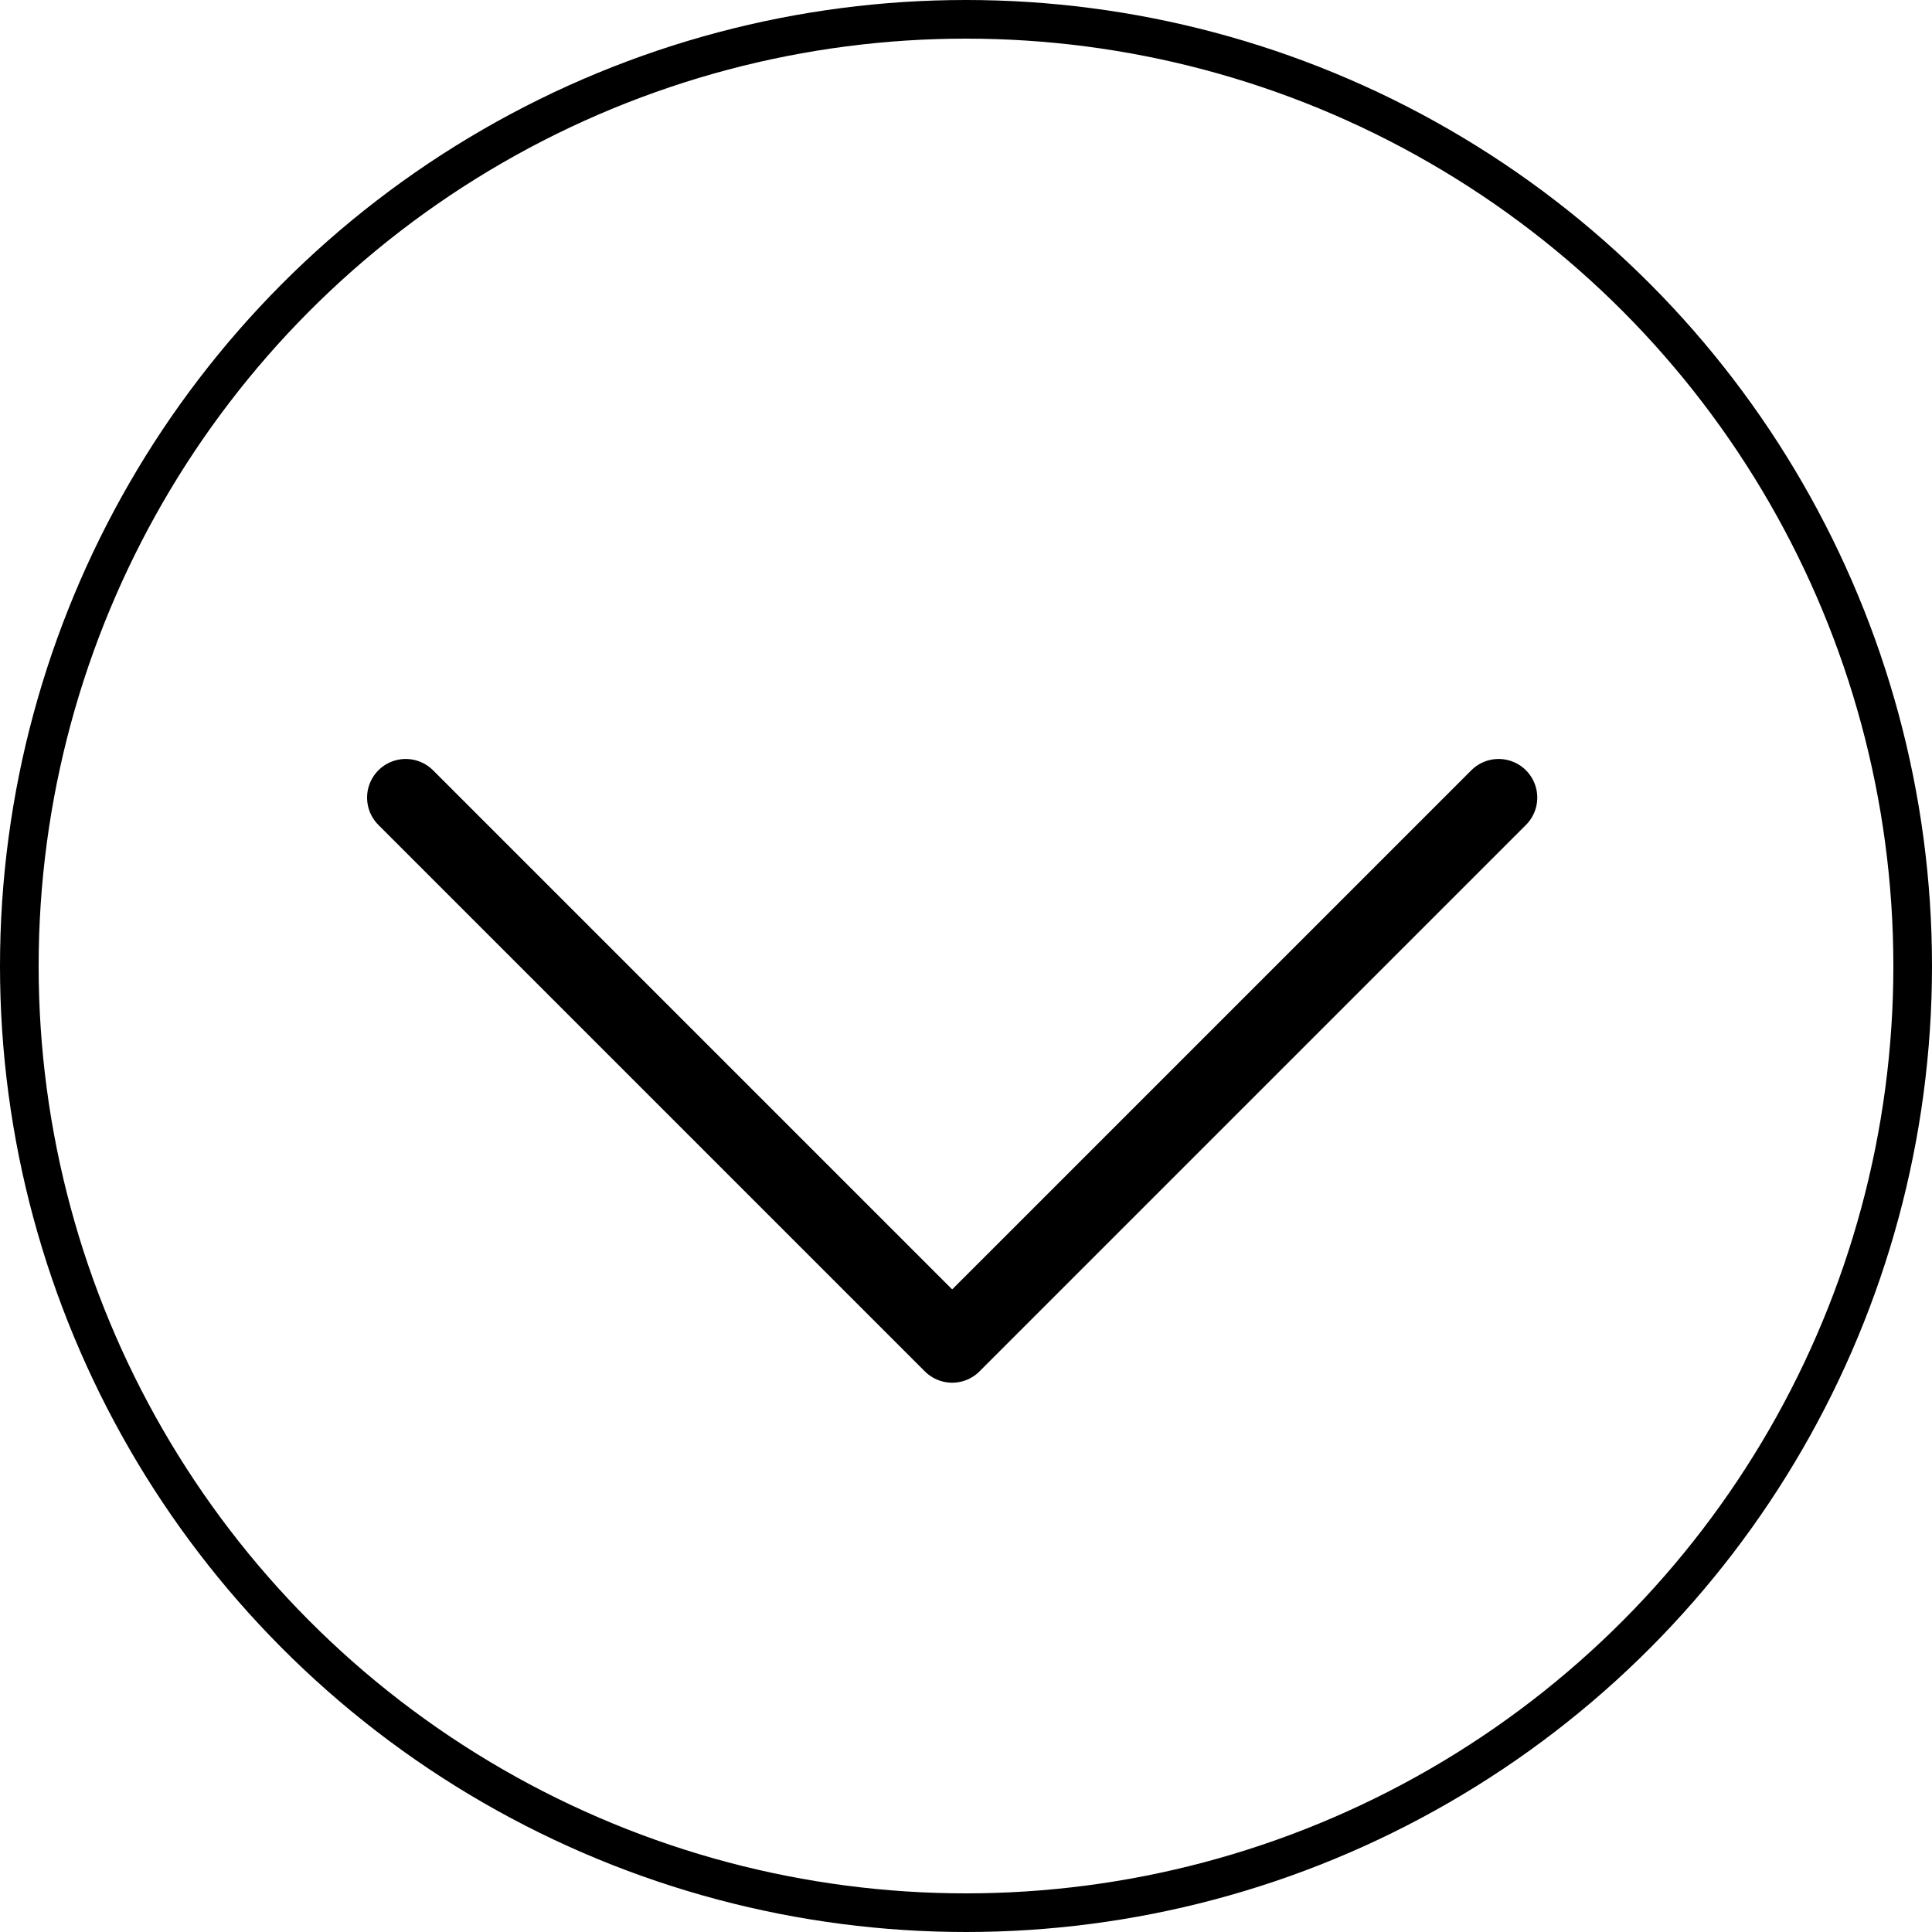
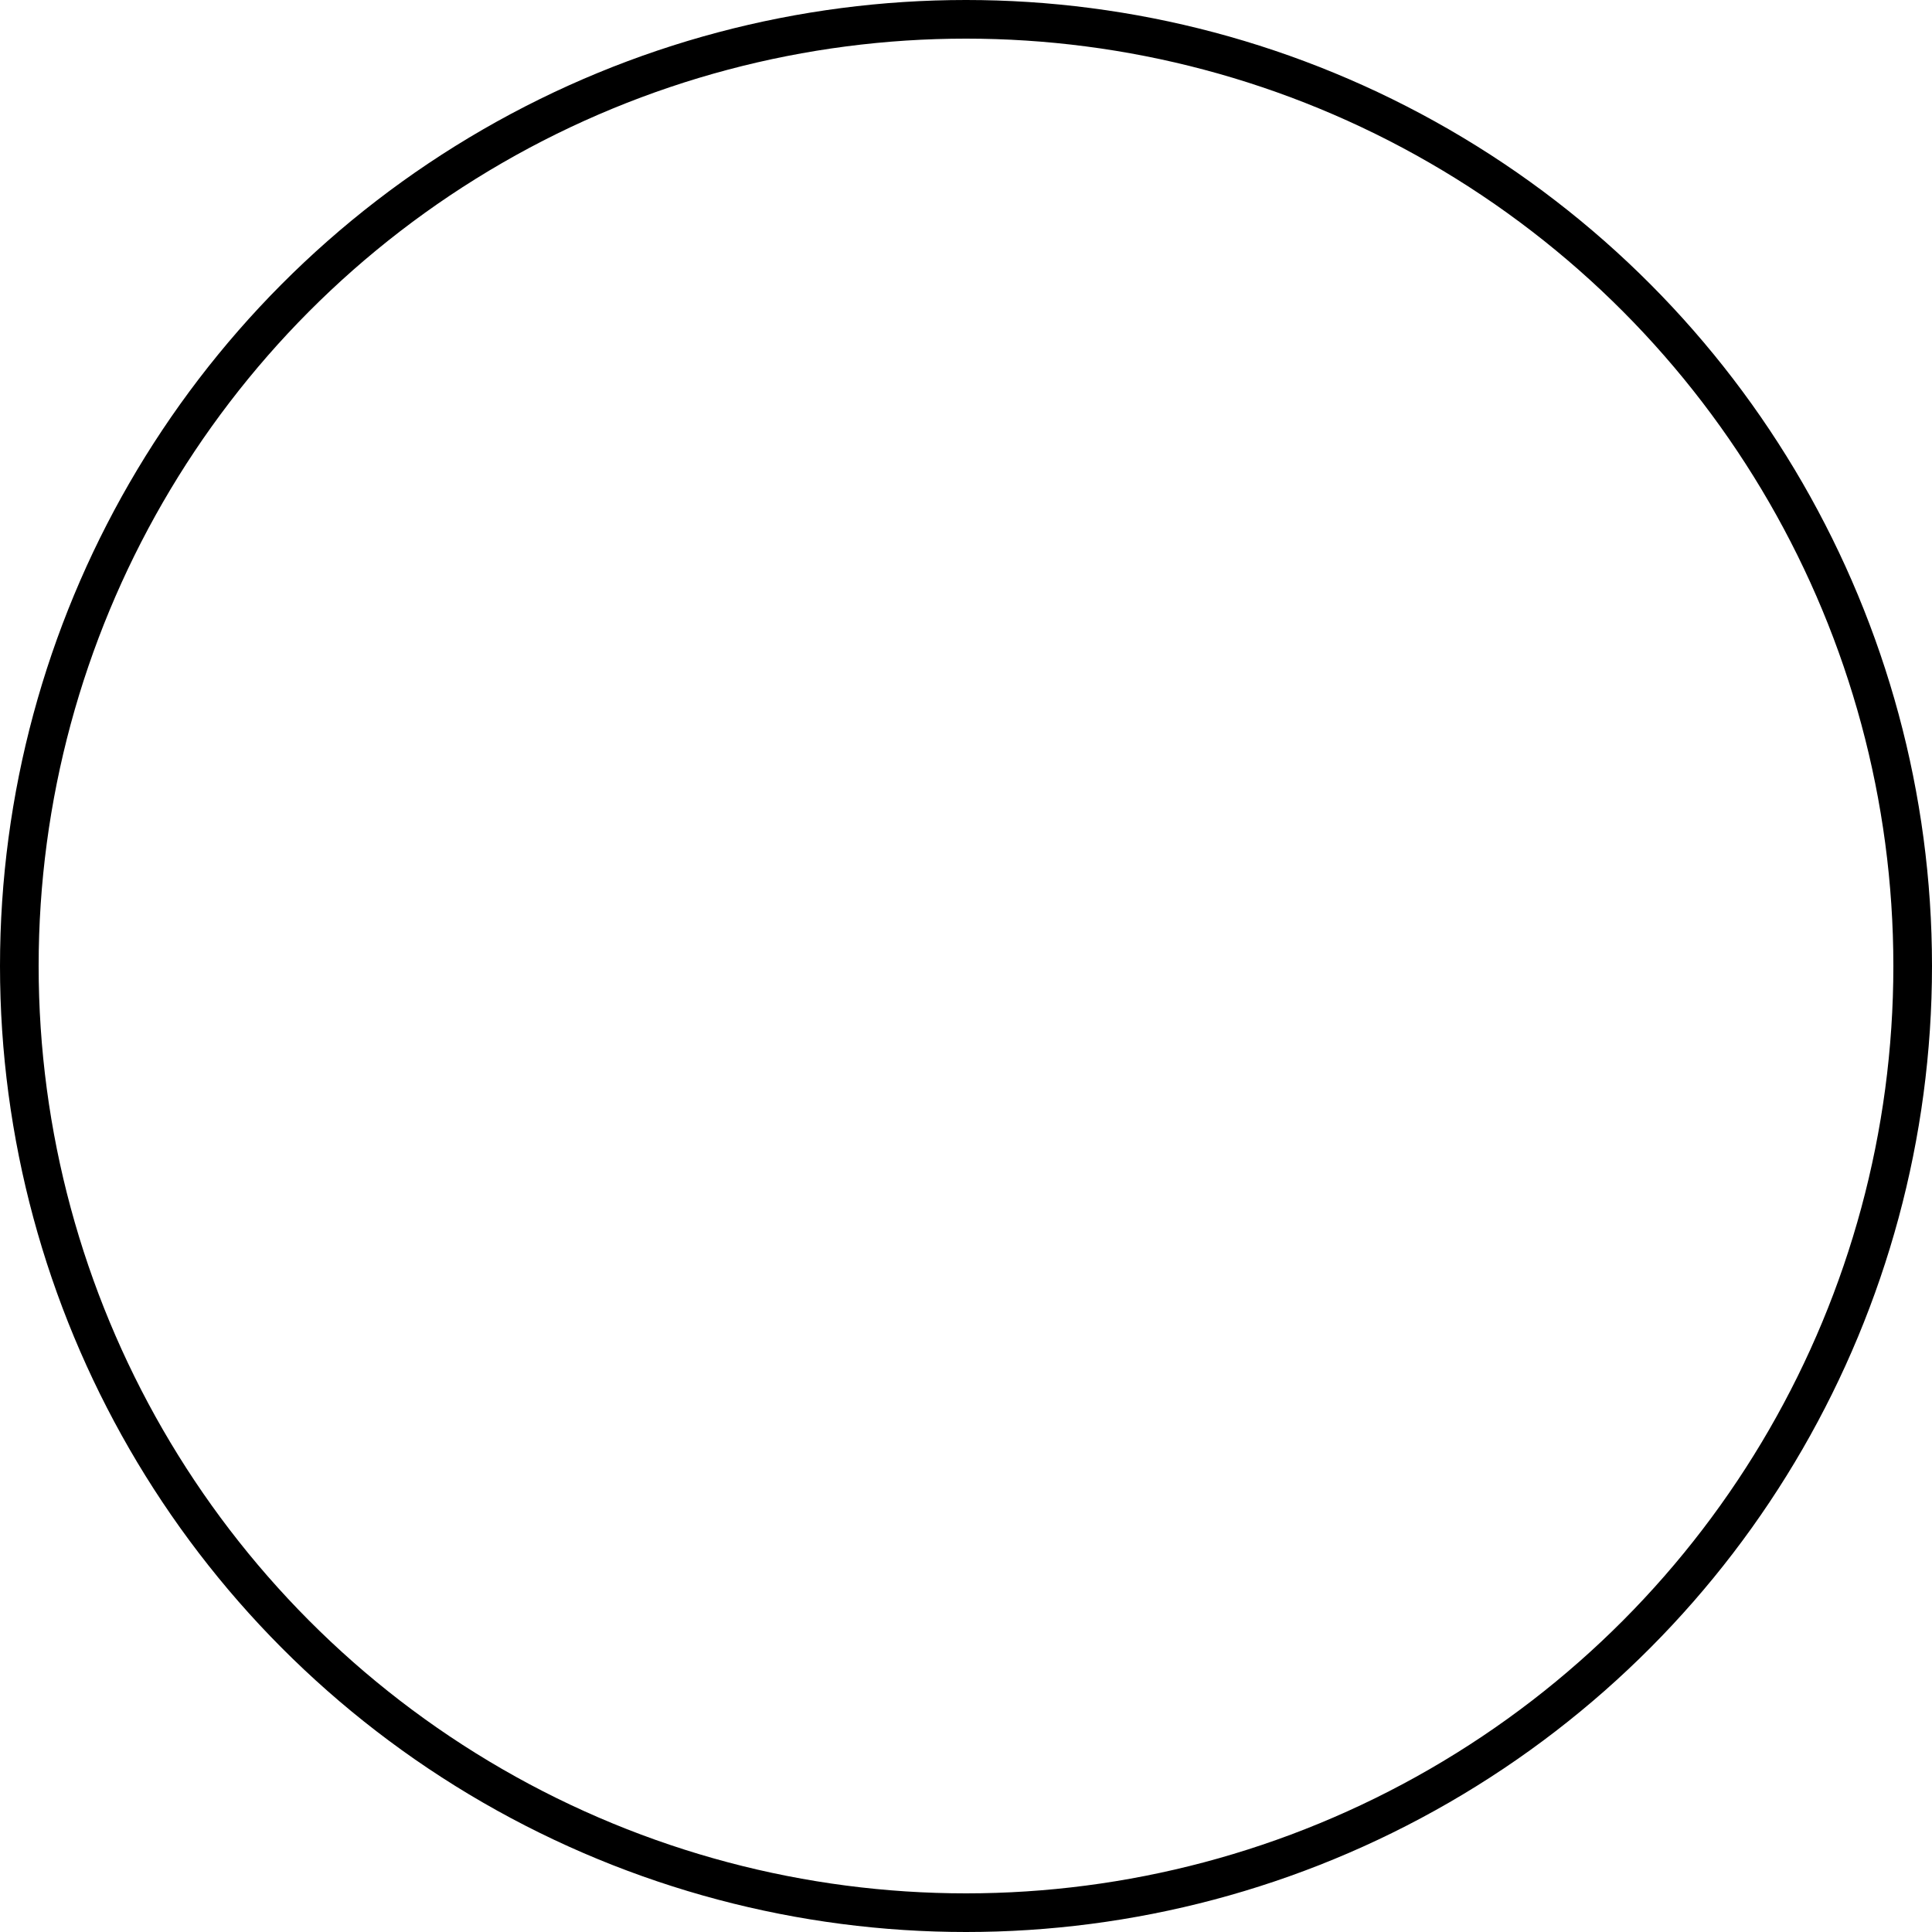
<svg xmlns="http://www.w3.org/2000/svg" width="50" height="50" viewBox="0 0 50 50">
  <defs>
    <style>.a,.b,.d{fill:none;}.a,.b{stroke:#000;}.b{stroke-linecap:round;stroke-linejoin:round;stroke-width:2px;}.c{stroke:none;}</style>
  </defs>
  <g transform="translate(-1217 -1581)">
    <g class="a" transform="translate(1217 1581)">
-       <circle class="c" cx="25" cy="25" r="25" />
      <circle class="d" cx="25" cy="25" r="24.5" />
    </g>
-     <path class="b" d="M0,0V20H20" transform="translate(1227.5 1601.642) rotate(-45)" />
  </g>
</svg>